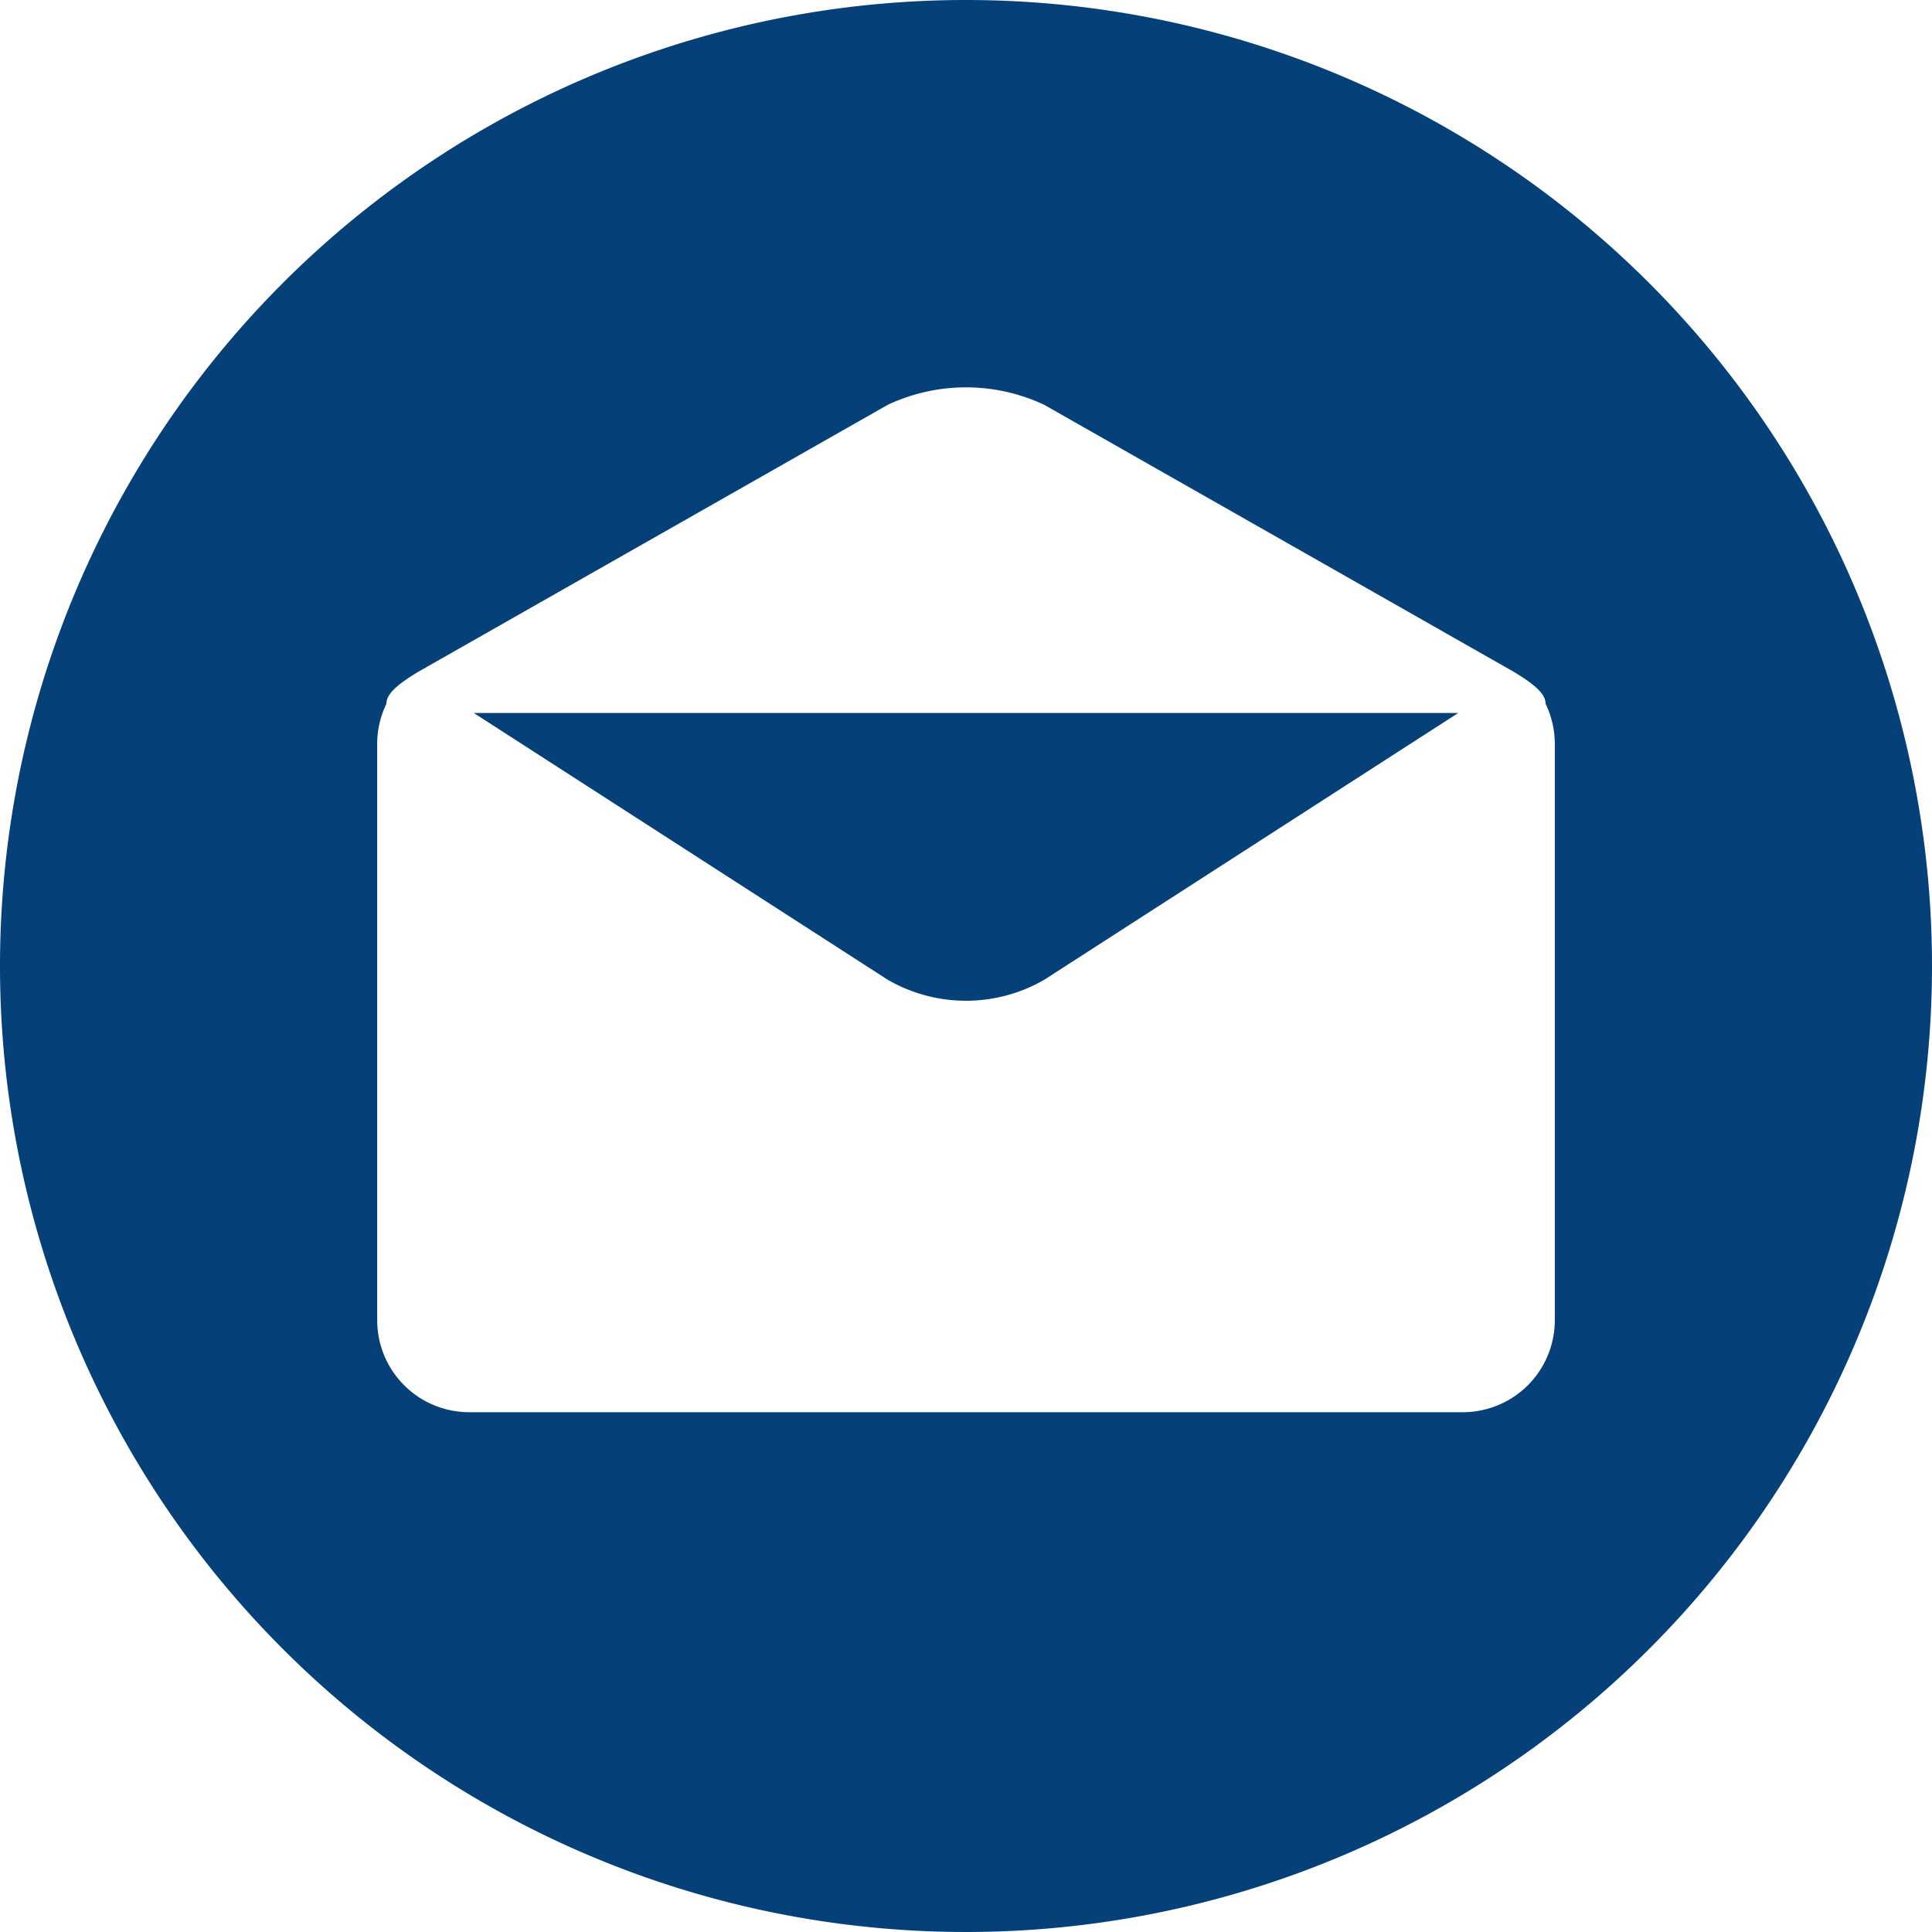
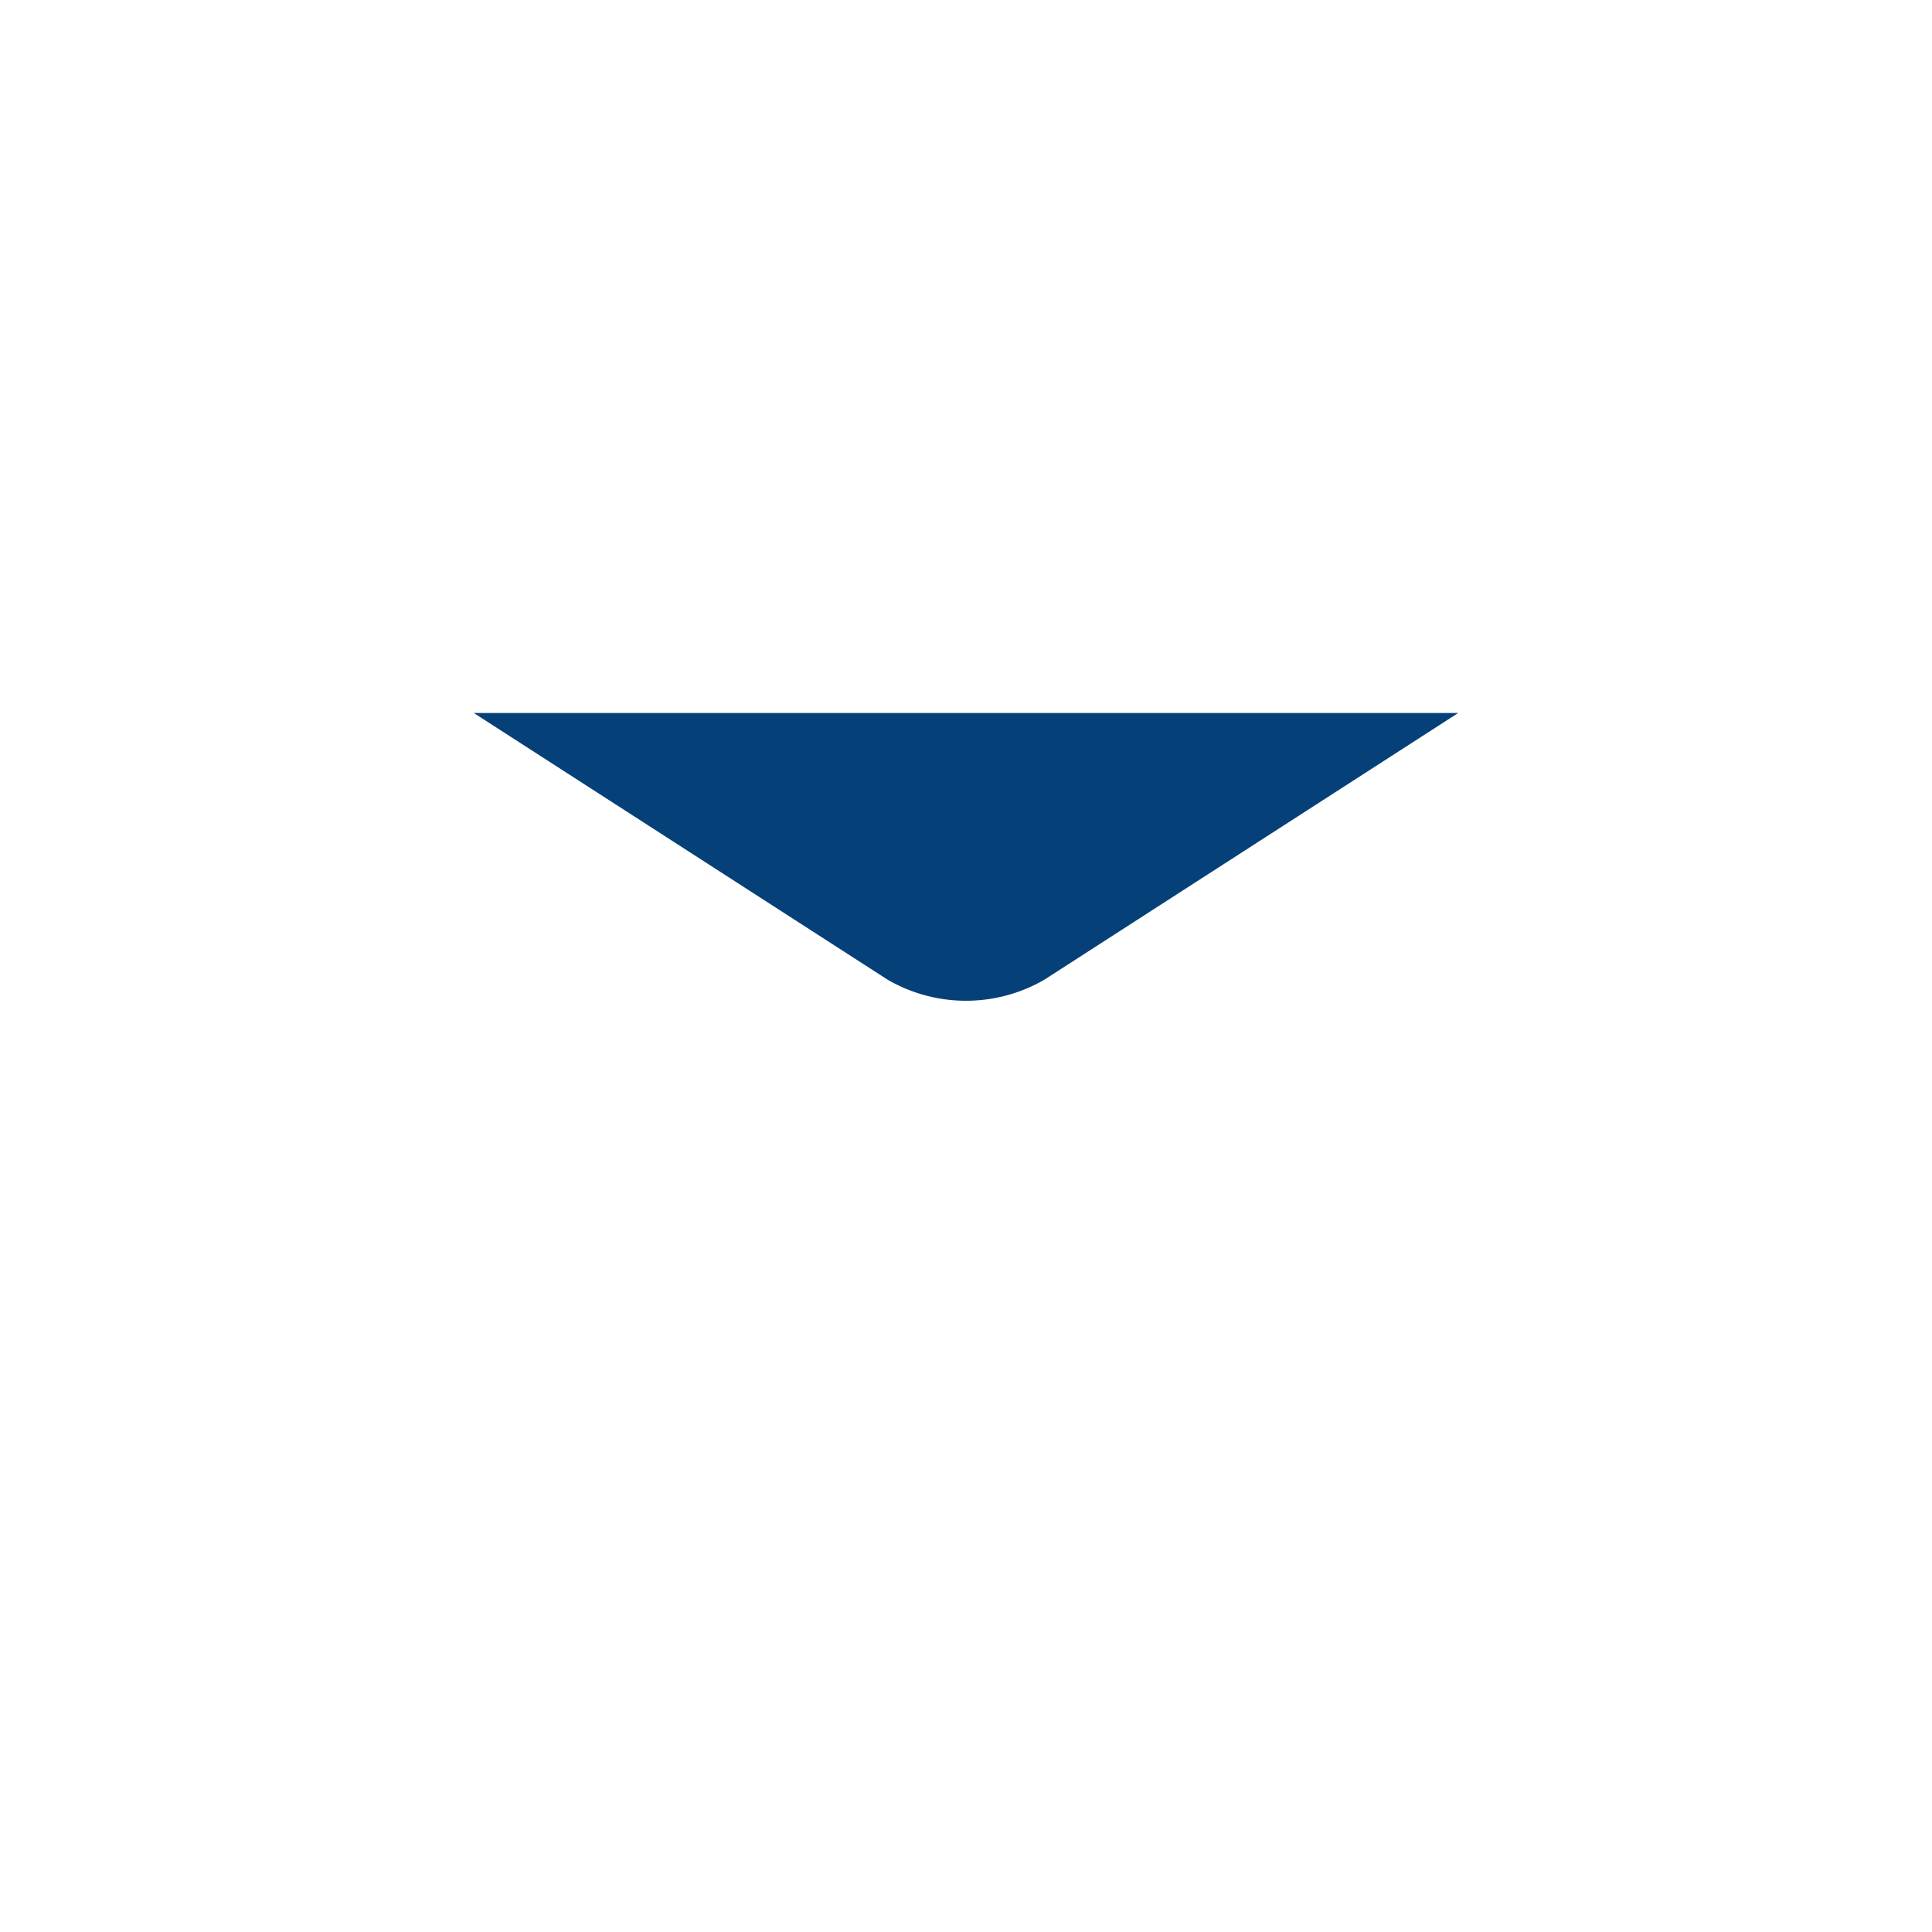
<svg xmlns="http://www.w3.org/2000/svg" id="Lager_1" data-name="Lager 1" viewBox="0 0 42 42">
  <defs>
    <style>
      .cls-1 {
        fill: #054079;
      }
    </style>
  </defs>
  <title>email</title>
-   <path class="cls-1" d="M42,21A21,21,0,1,1,21,0,21,21,0,0,1,42,21Zm-8.4-5.7c0-.2-.2-.4-.7-.7L22.7,8.8a4,4,0,0,0-3.4,0L9.1,14.6c-.5.3-.7.5-.7.7a2,2,0,0,0-.2.9V28.7a2,2,0,0,0,2,2H31.8a2,2,0,0,0,2-2V16.2A2,2,0,0,0,33.6,15.3Z" />
  <path class="cls-1" d="M10.3,15.5l9,5.8a3.4,3.4,0,0,0,3.4,0l9-5.8Z" />
</svg>